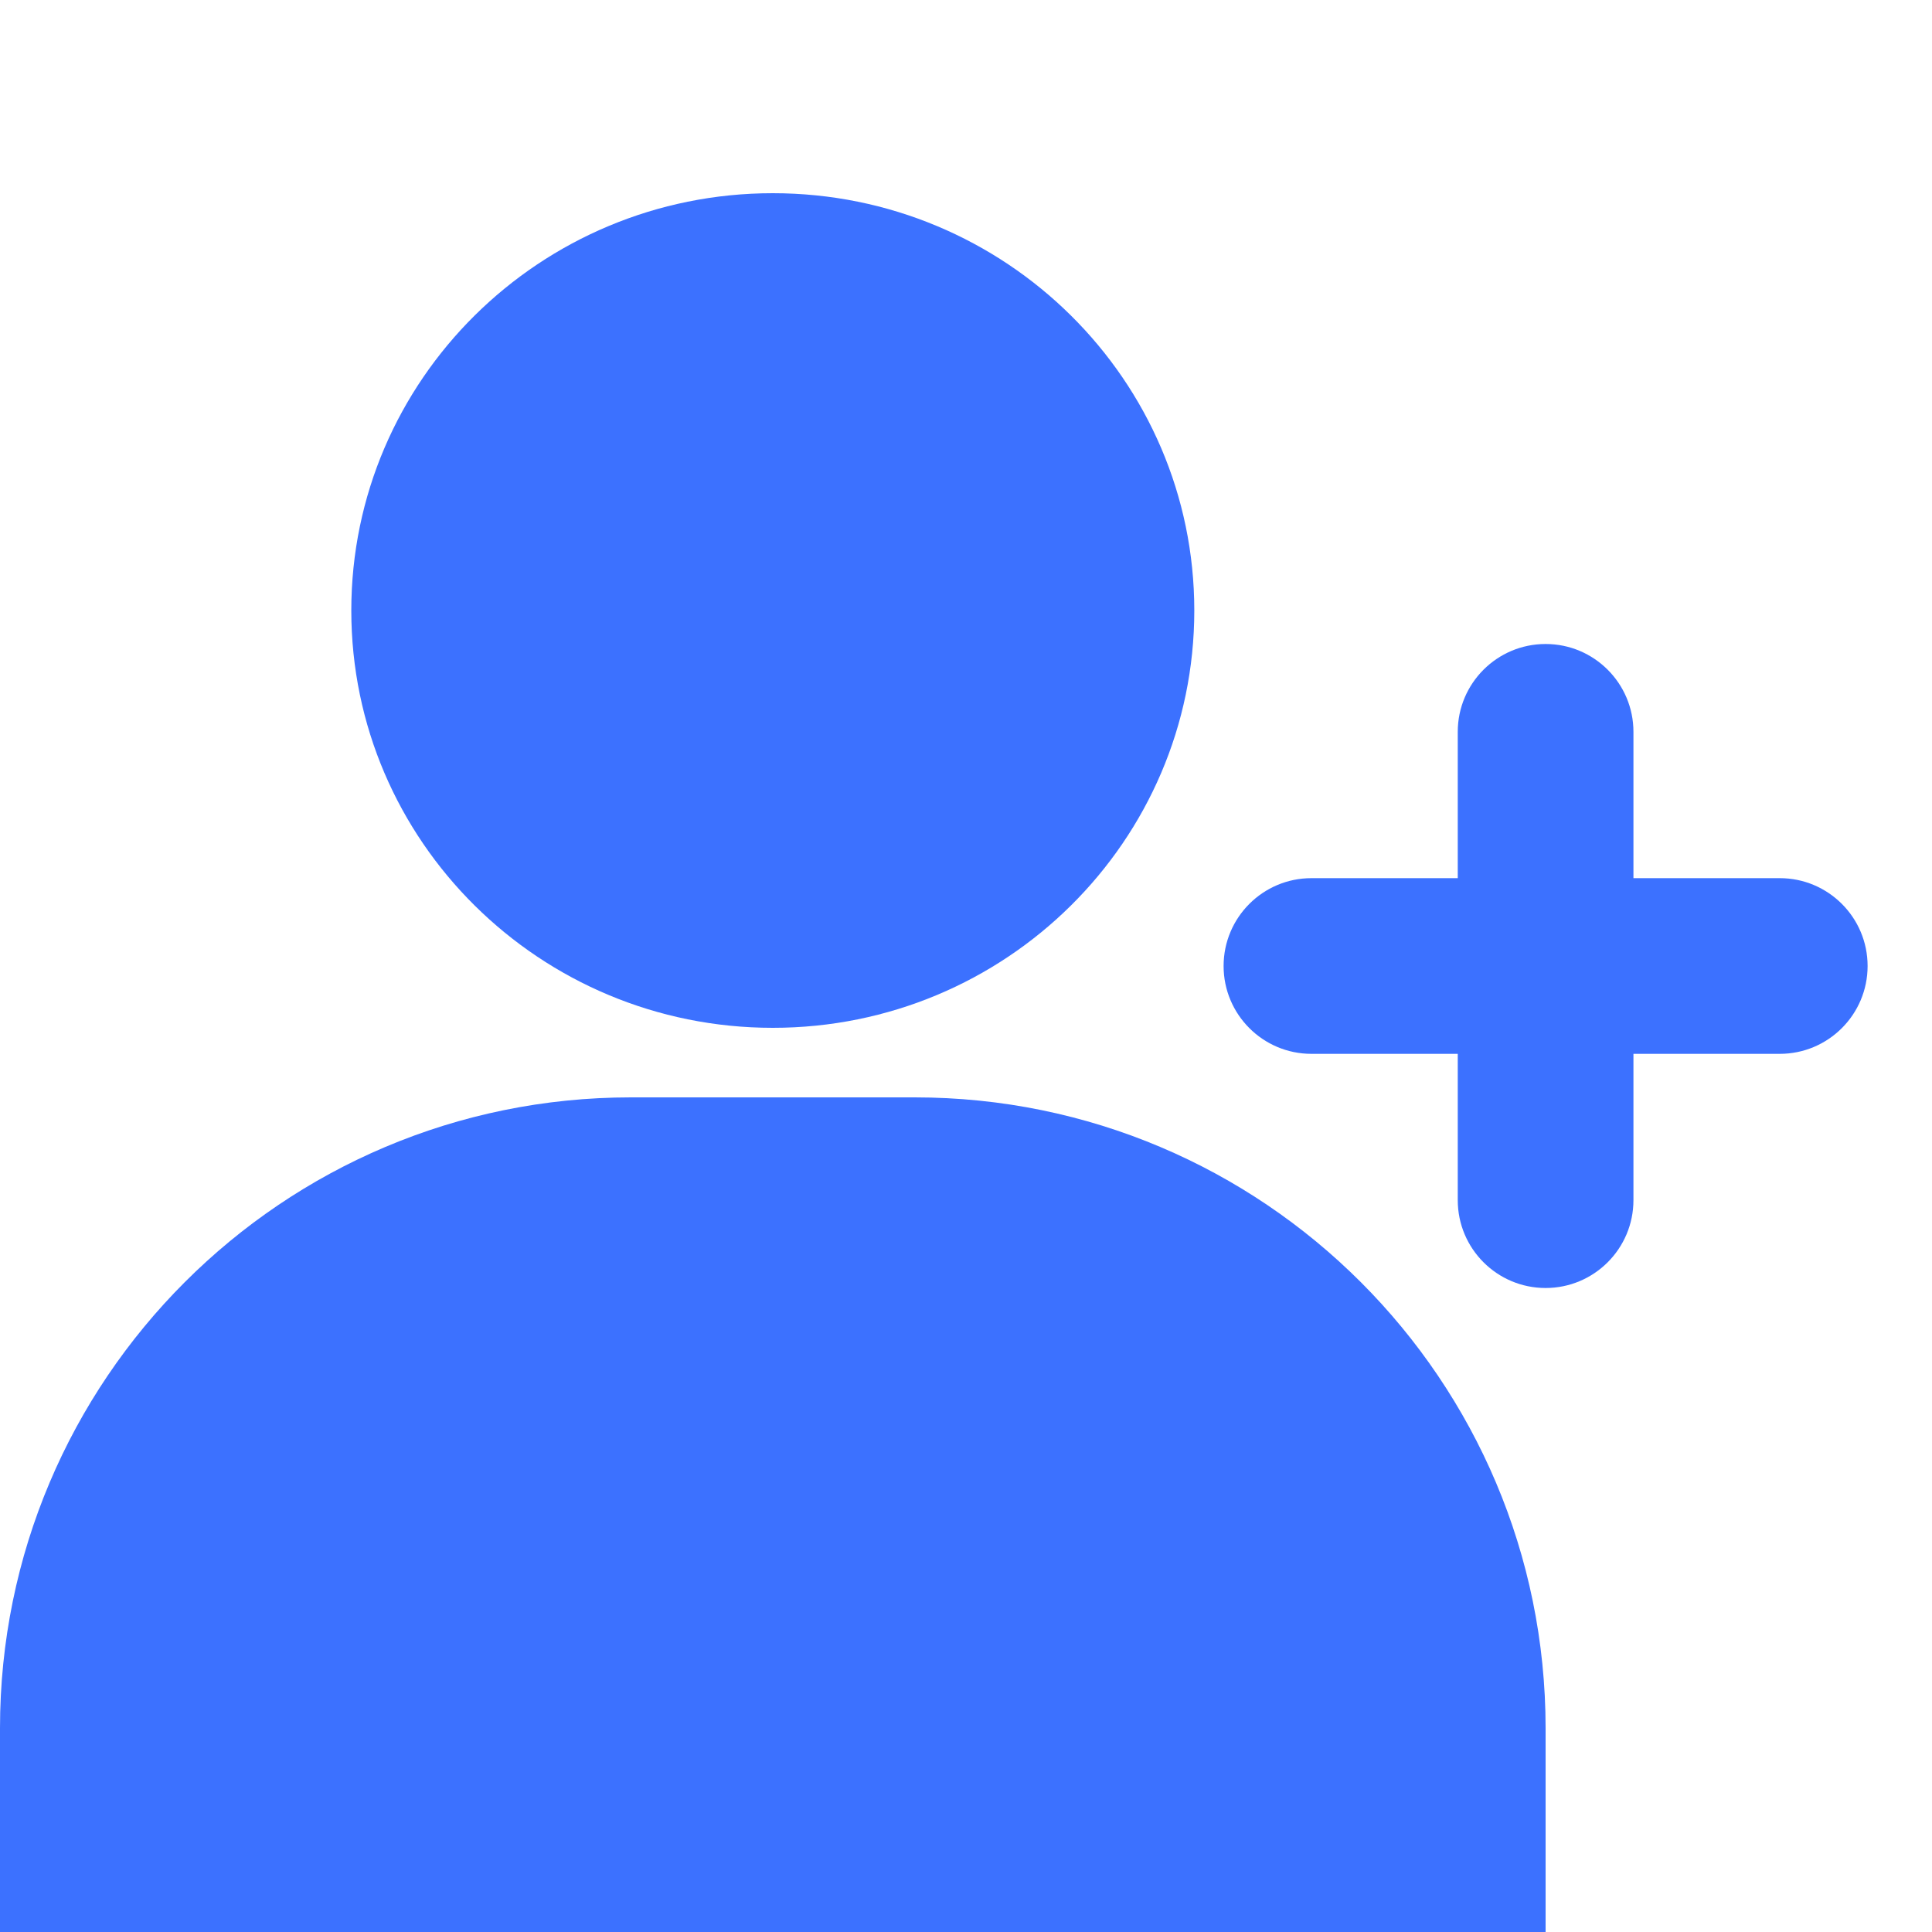
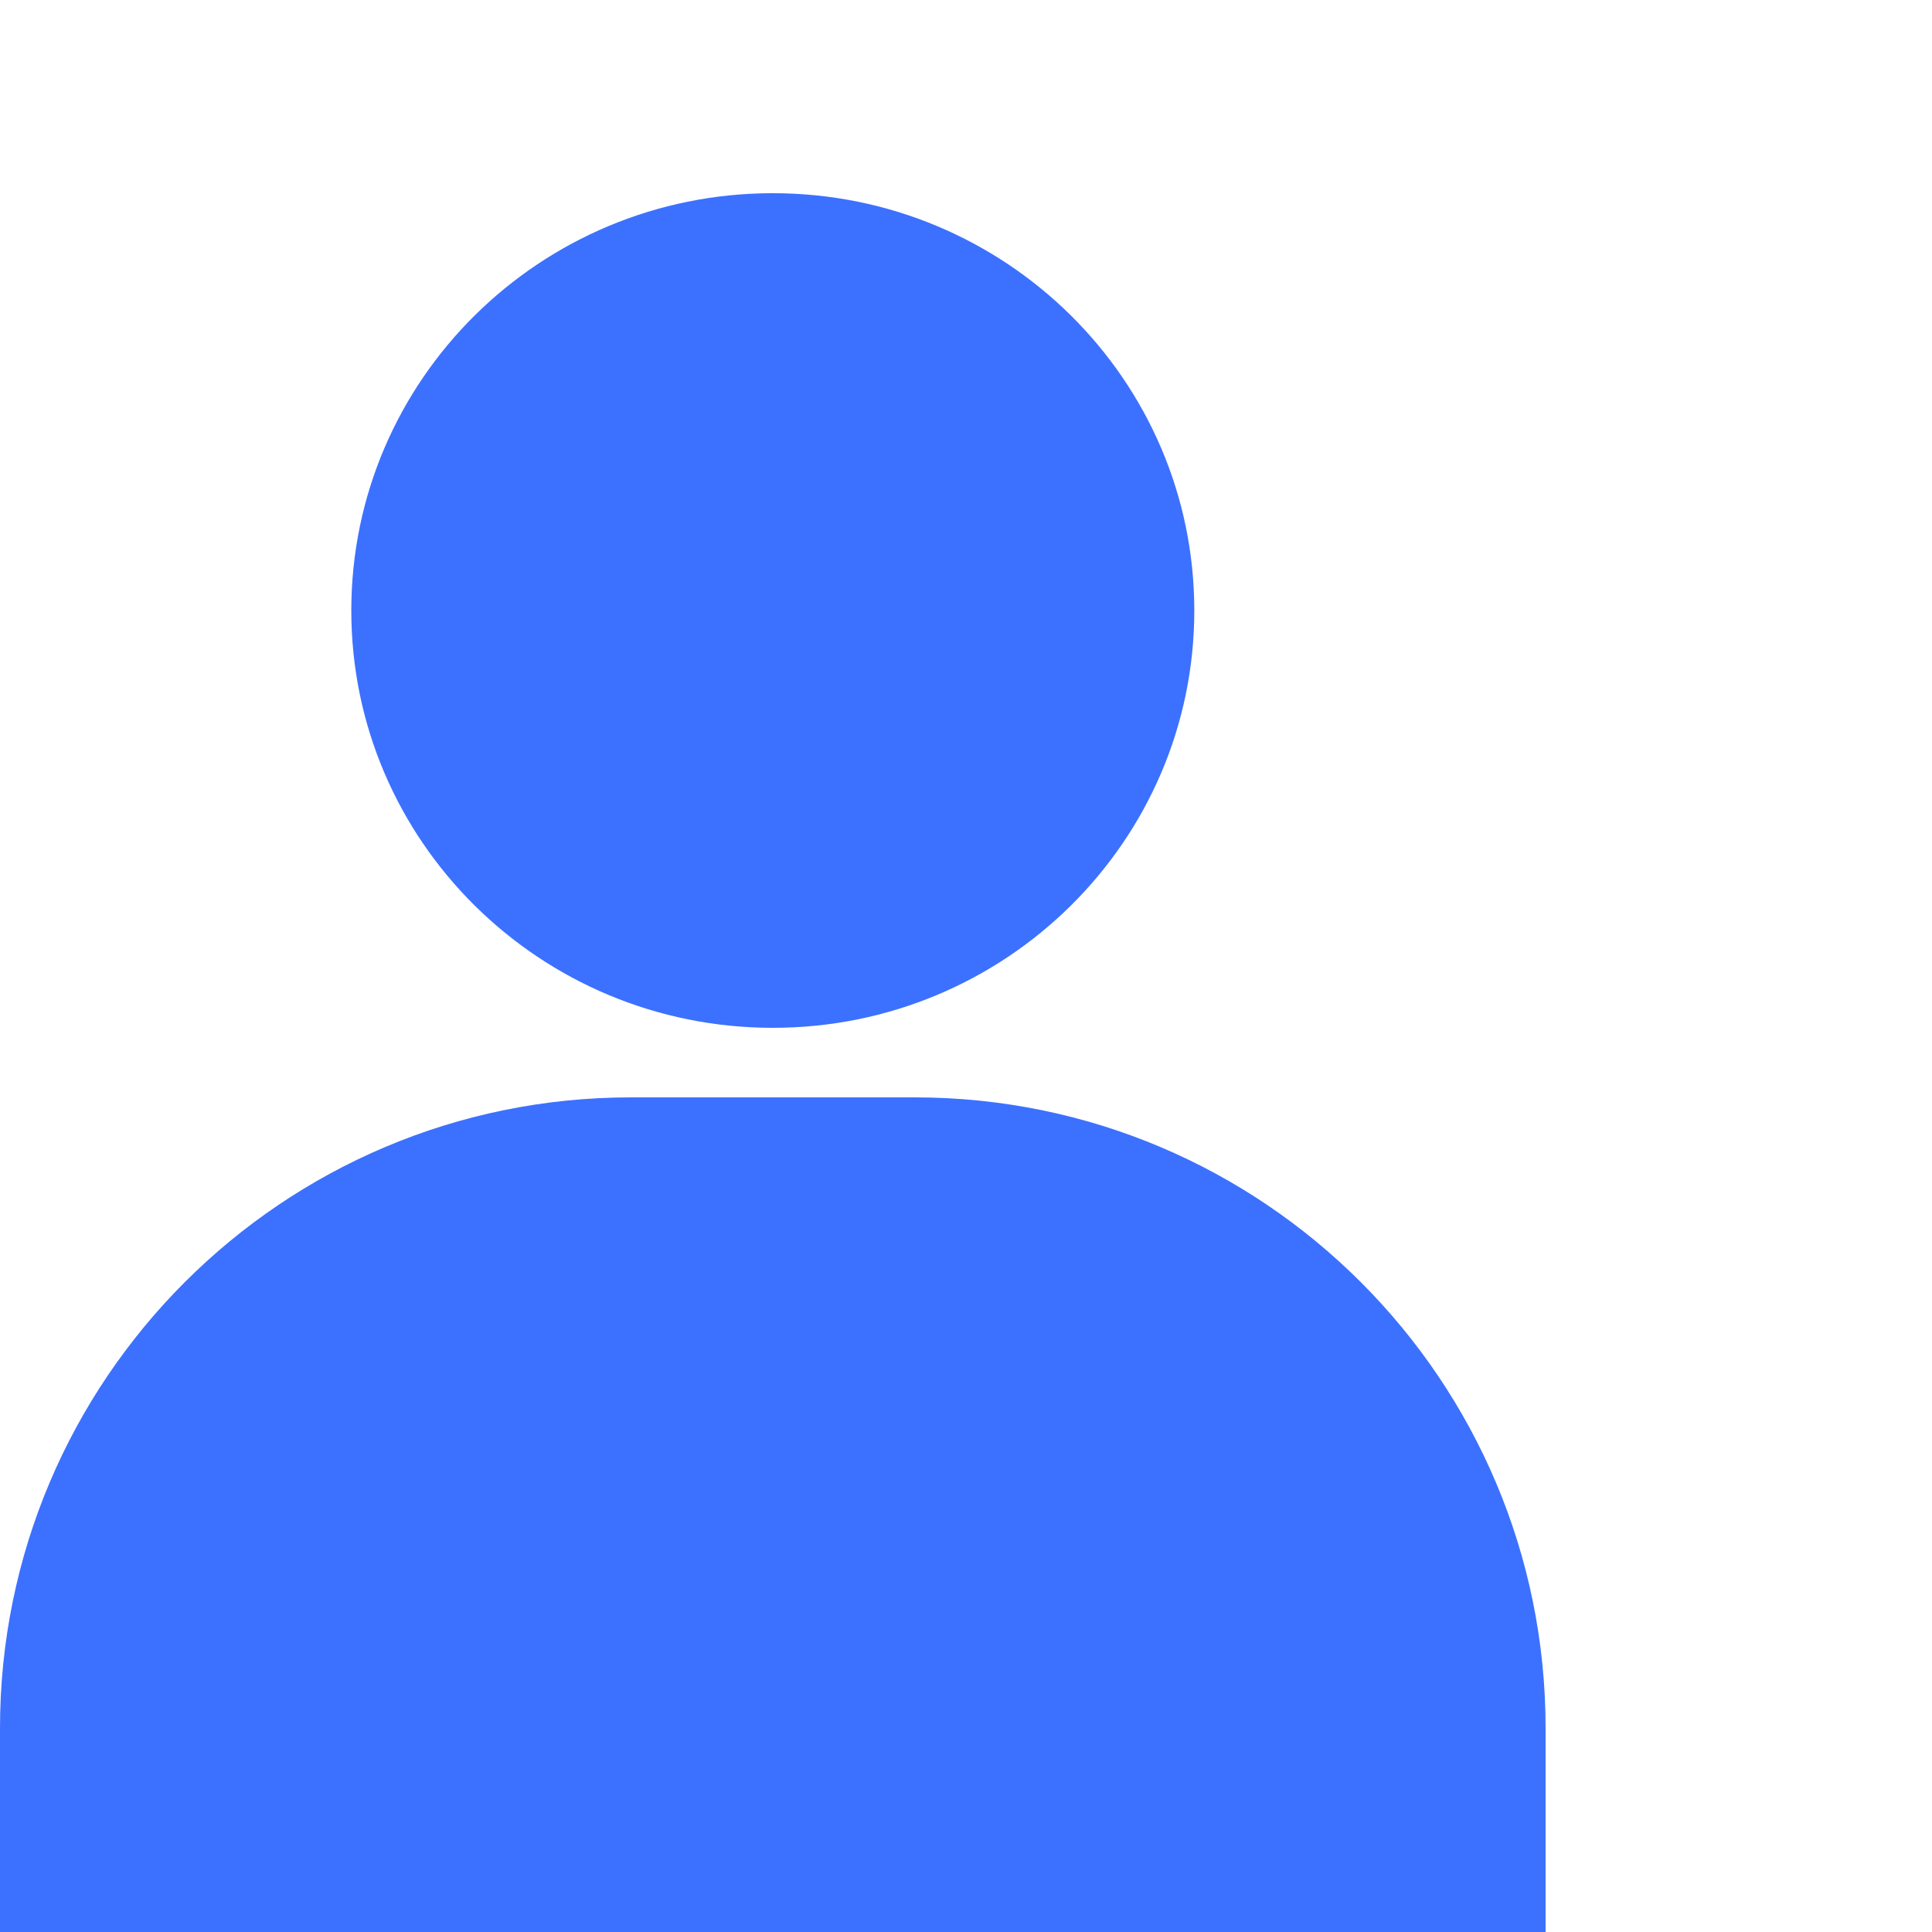
<svg xmlns="http://www.w3.org/2000/svg" width="30px" height="30px" viewBox="0 0 30 30" version="1.1">
  <title>icon-group-30x30</title>
  <desc>Created with Sketch.</desc>
  <g id="icon-group-30x30" stroke="none" stroke-width="1" fill="none" fill-rule="evenodd">
    <path d="M9.796,17.04 L14.204,17.04 C19.614,17.04 24,21.426 24,26.836 L24,30 L0,30 L0,26.836 C-6.62550613e-16,21.426 4.386,17.04 9.796,17.04 Z M12,15.96 C8.385,15.96 5.455,13.059 5.455,9.48 C5.455,5.901 8.385,3 12,3 C15.615,3 18.545,5.901 18.545,9.48 C18.545,13.059 15.615,15.96 12,15.96 Z" id="Combined-Shape" fill="#3C71FF" />
-     <path d="M25.364,13.636 L27.636,13.636 C28.389,13.636 29,14.247 29,15 C29,15.753 28.389,16.364 27.636,16.364 L25.364,16.364 L25.364,18.636 C25.364,19.389 24.753,20 24,20 C23.247,20 22.636,19.389 22.636,18.636 L22.636,16.364 L20.364,16.364 C19.611,16.364 19,15.753 19,15 C19,14.247 19.611,13.636 20.364,13.636 L22.636,13.636 L22.636,11.364 C22.636,10.611 23.247,10 24,10 C24.753,10 25.364,10.611 25.364,11.364 L25.364,13.636 Z" id="Combined-Shape-Copy-17" fill="#3C71FF" transform="translate(24, 15) rotate(-270) translate(-24, -15) " />
  </g>
</svg>